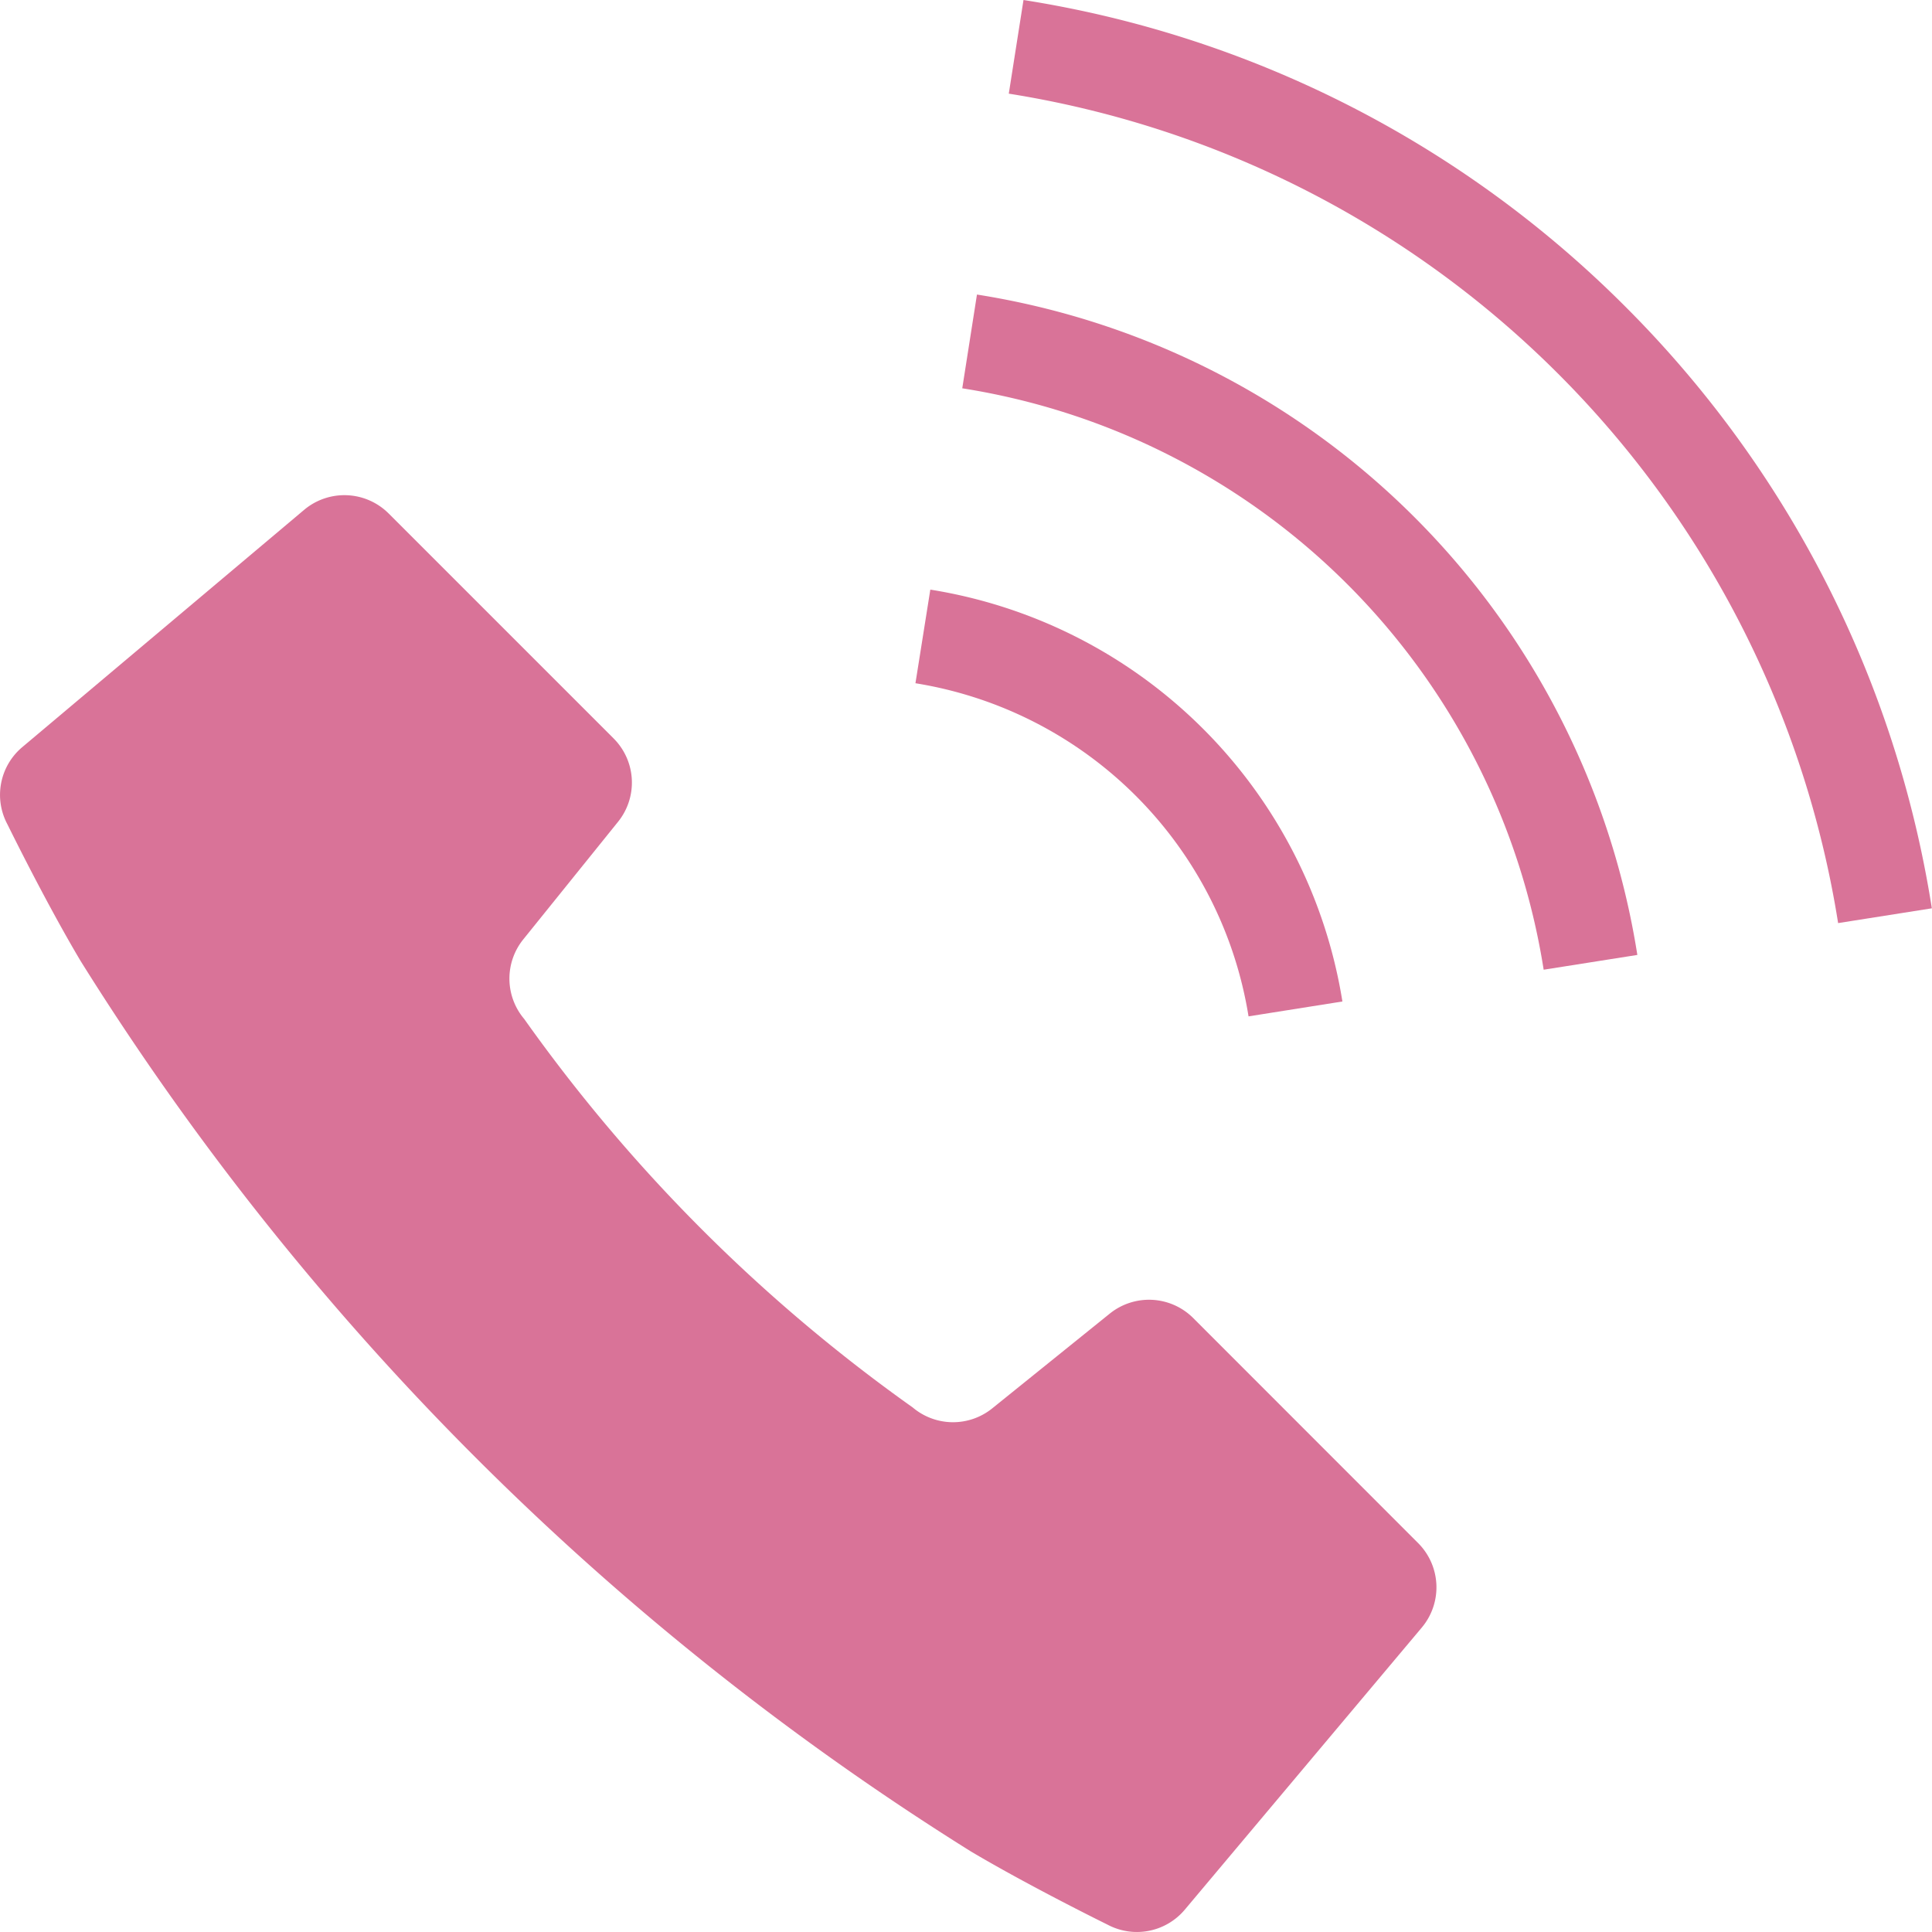
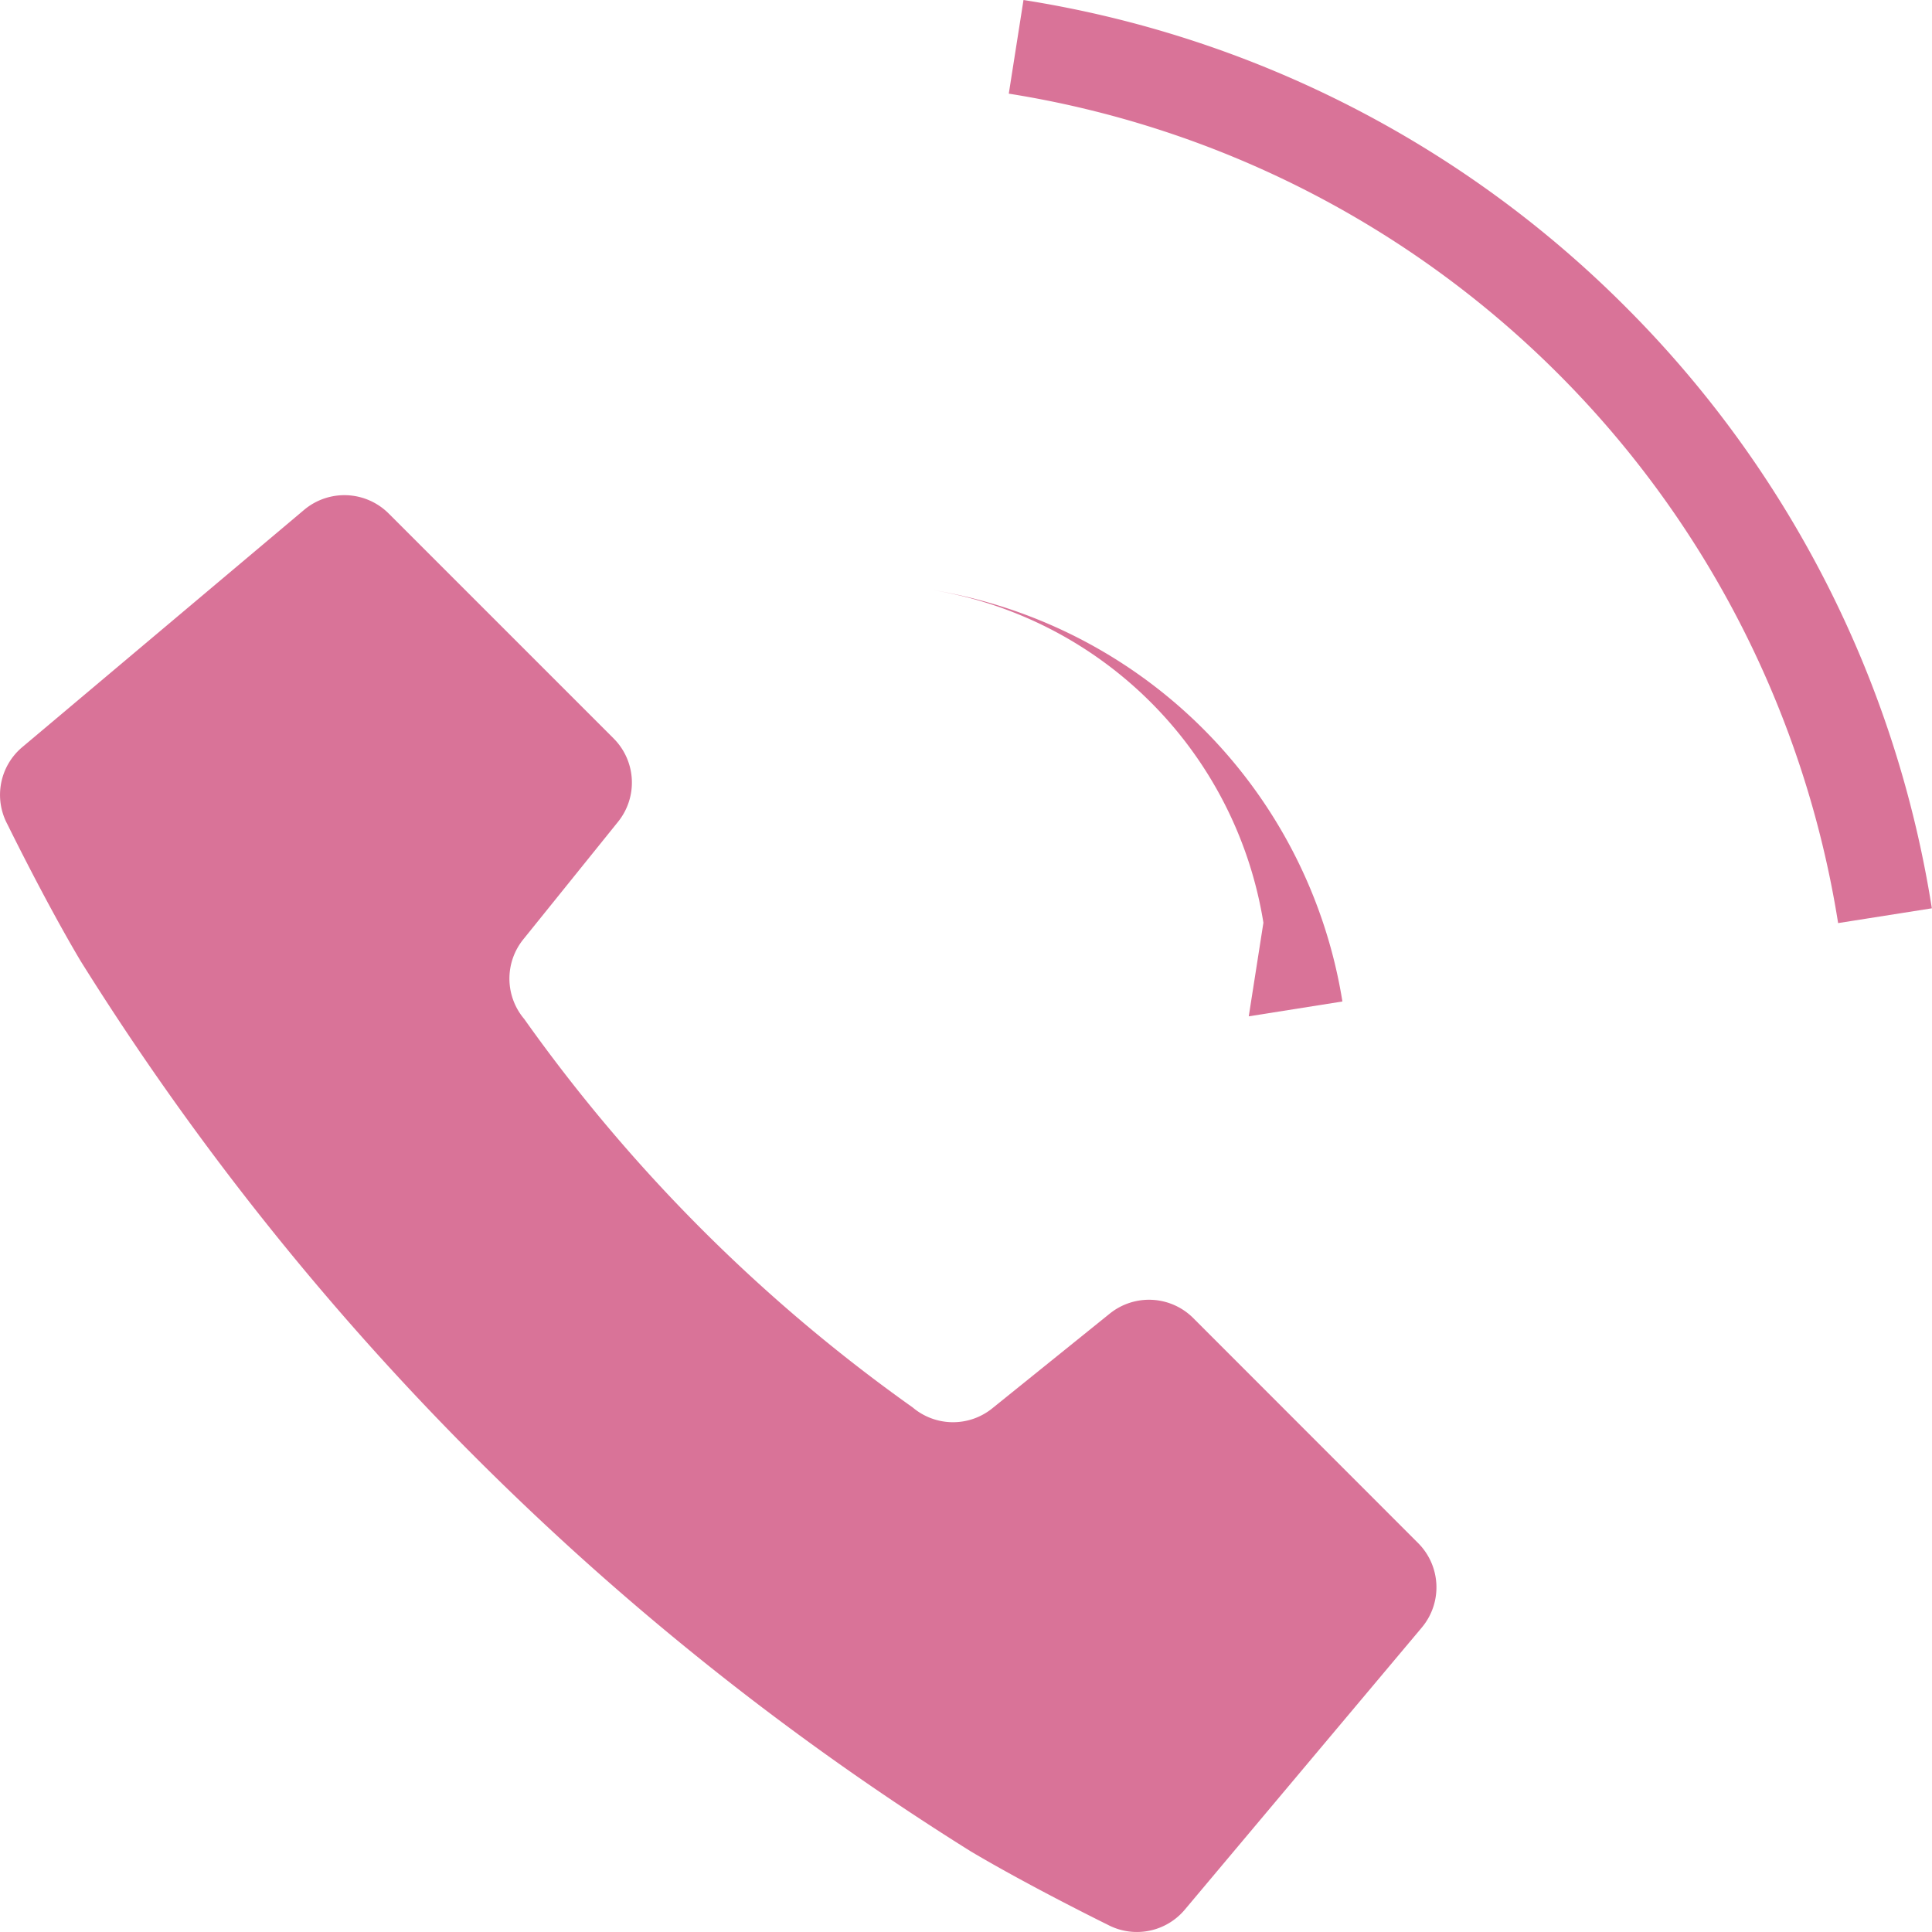
<svg xmlns="http://www.w3.org/2000/svg" id="電話発信中のフリーアイコン_5_" data-name="電話発信中のフリーアイコン (5)" width="60.671" height="60.668" viewBox="0 0 60.671 60.668">
  <path id="パス_4" data-name="パス 4" d="M37.469,157.151a1.964,1.964,0,0,0-2.619-.139l-3.69,2.975a1.961,1.961,0,0,1-2.5-.028,51.485,51.485,0,0,1-12.2-12.2,1.961,1.961,0,0,1-.027-2.5l2.974-3.69a1.961,1.961,0,0,0-.139-2.619l-7.065-7.065a1.966,1.966,0,0,0-2.651-.115L.7,139.222a1.958,1.958,0,0,0-.466,2.429s1.191,2.432,2.3,4.294A87.888,87.888,0,0,0,30.484,173.9c1.861,1.105,4.293,2.3,4.293,2.3a1.963,1.963,0,0,0,2.428-.469l7.444-8.861a1.965,1.965,0,0,0-.115-2.65Z" transform="translate(0.001 -115.761)" fill="#d97398" />
-   <path id="パス_5" data-name="パス 5" d="M253.1,169.667l2.941-.466A15.6,15.6,0,0,0,243.1,156.267l-.467,2.94a12.626,12.626,0,0,1,10.46,10.46Z" transform="translate(-213.885 -137.751)" fill="#d97398" />
+   <path id="パス_5" data-name="パス 5" d="M253.1,169.667l2.941-.466A15.6,15.6,0,0,0,243.1,156.267a12.626,12.626,0,0,1,10.46,10.46Z" transform="translate(-213.885 -137.751)" fill="#d97398" />
  <path id="パス_6" data-name="パス 6" d="M286.718,9.641a34.191,34.191,0,0,0-18.9-9.629l-.462,2.941A31.349,31.349,0,0,1,293.4,29l2.943-.464A34.2,34.2,0,0,0,286.718,9.641Z" transform="translate(-235.677 -0.012)" fill="#d97398" />
-   <path id="パス_7" data-name="パス 7" d="M255.473,78.054,255.011,81a21.941,21.941,0,0,1,18.258,18.258l2.942-.464a24.921,24.921,0,0,0-20.738-20.738Z" transform="translate(-224.793 -68.806)" fill="#d97398" />
</svg>